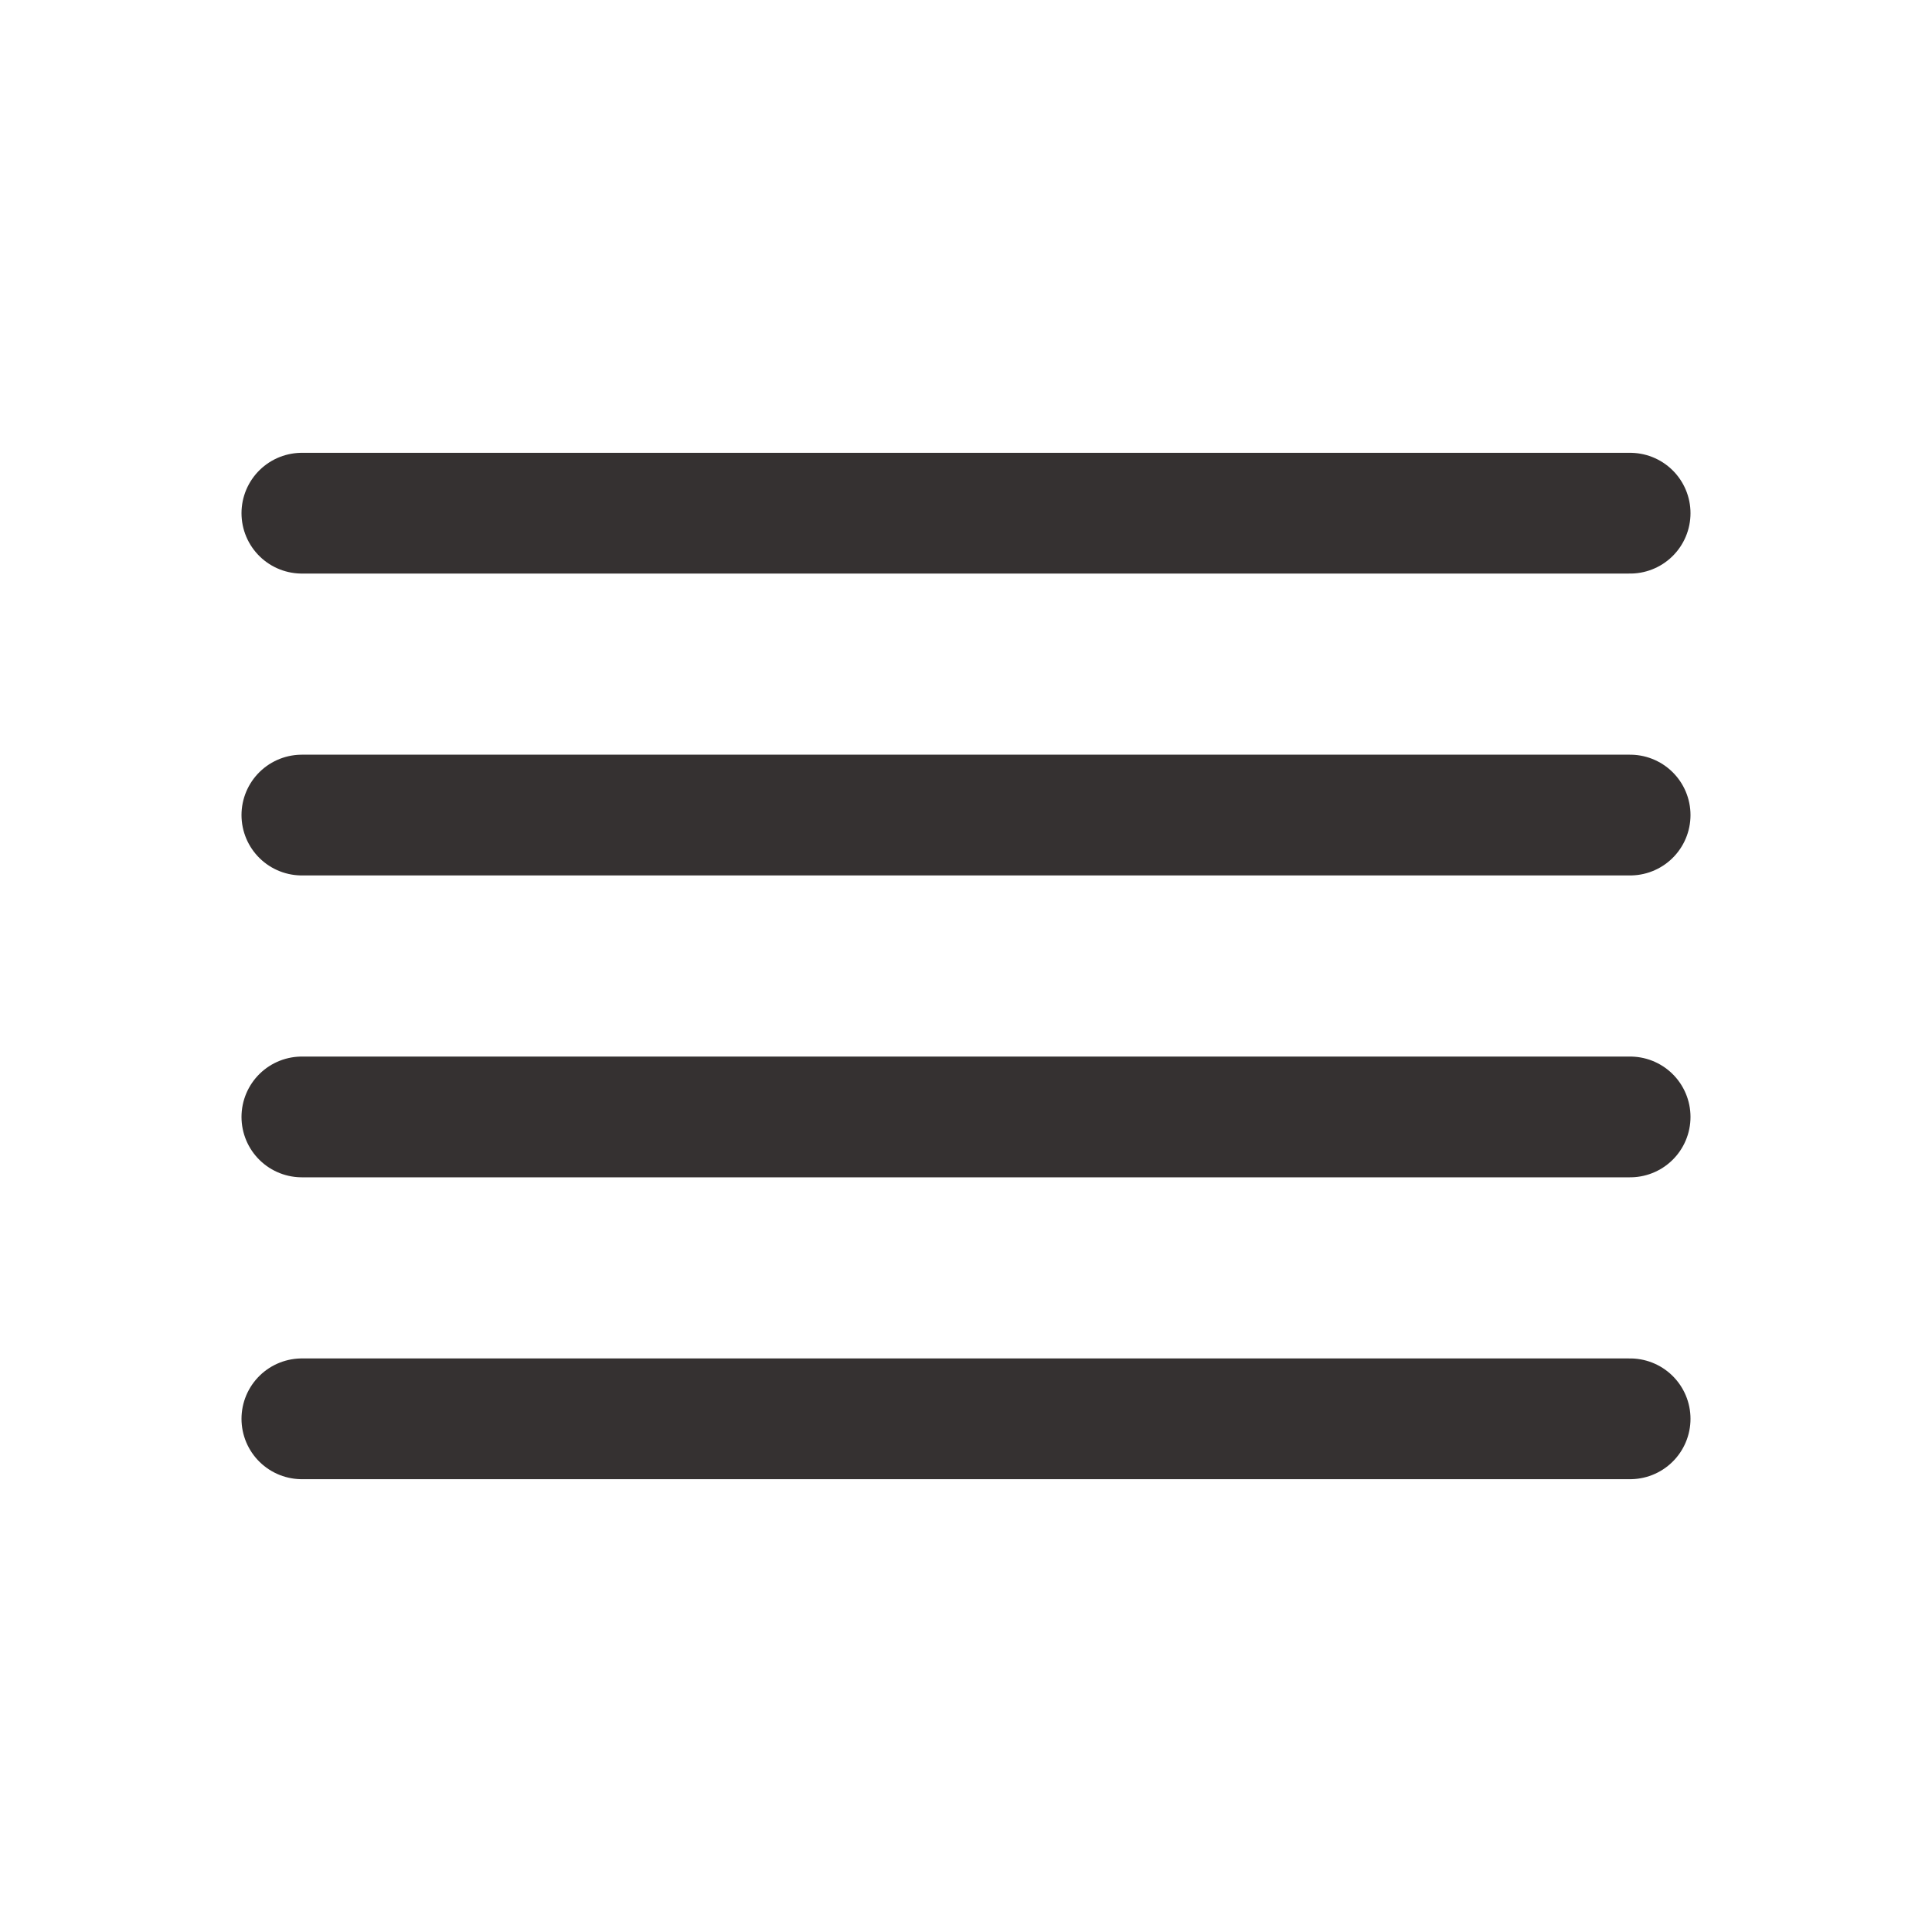
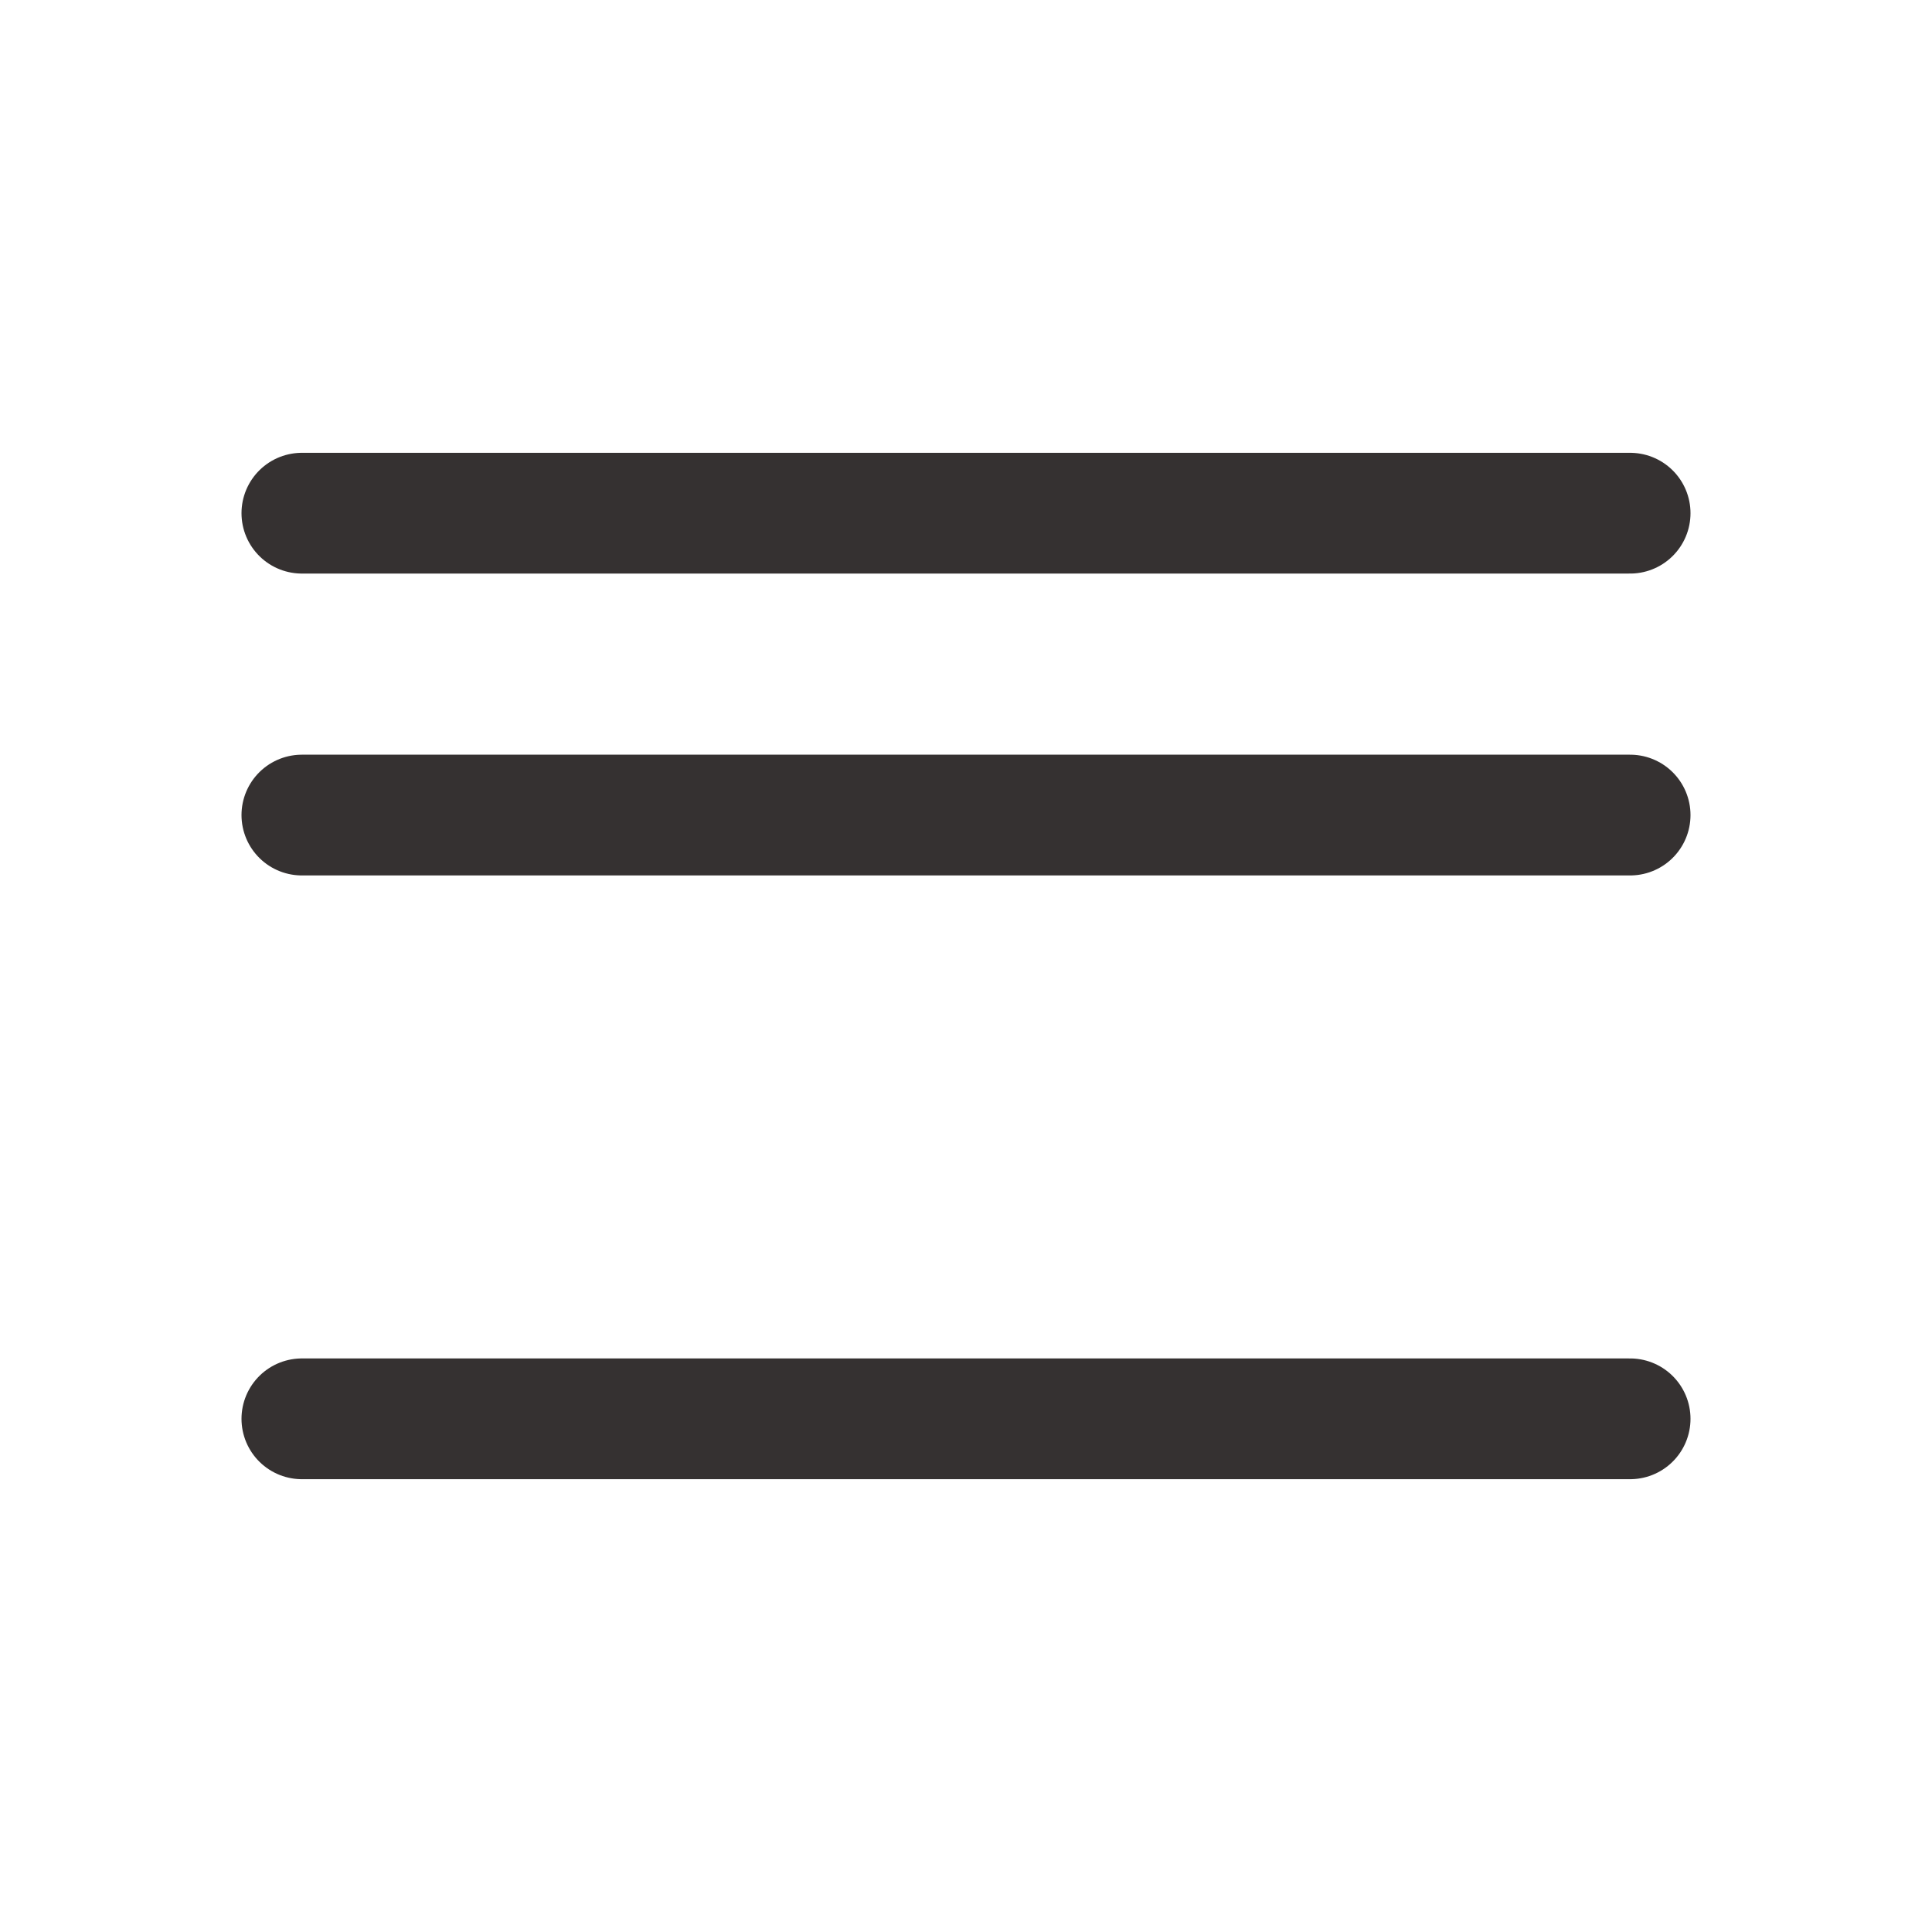
<svg xmlns="http://www.w3.org/2000/svg" width="32" height="32" viewBox="0 0 32 32" fill="none">
  <path d="M5 8.5H27" stroke="#353131" stroke-width="2" stroke-linecap="round" stroke-linejoin="round" />
  <path d="M5 13.5H27" stroke="#353131" stroke-width="2" stroke-linecap="round" stroke-linejoin="round" />
-   <path d="M5 18.5H27" stroke="#353131" stroke-width="2" stroke-linecap="round" stroke-linejoin="round" />
  <path d="M5 23.5H27" stroke="#353131" stroke-width="2" stroke-linecap="round" stroke-linejoin="round" />
</svg>